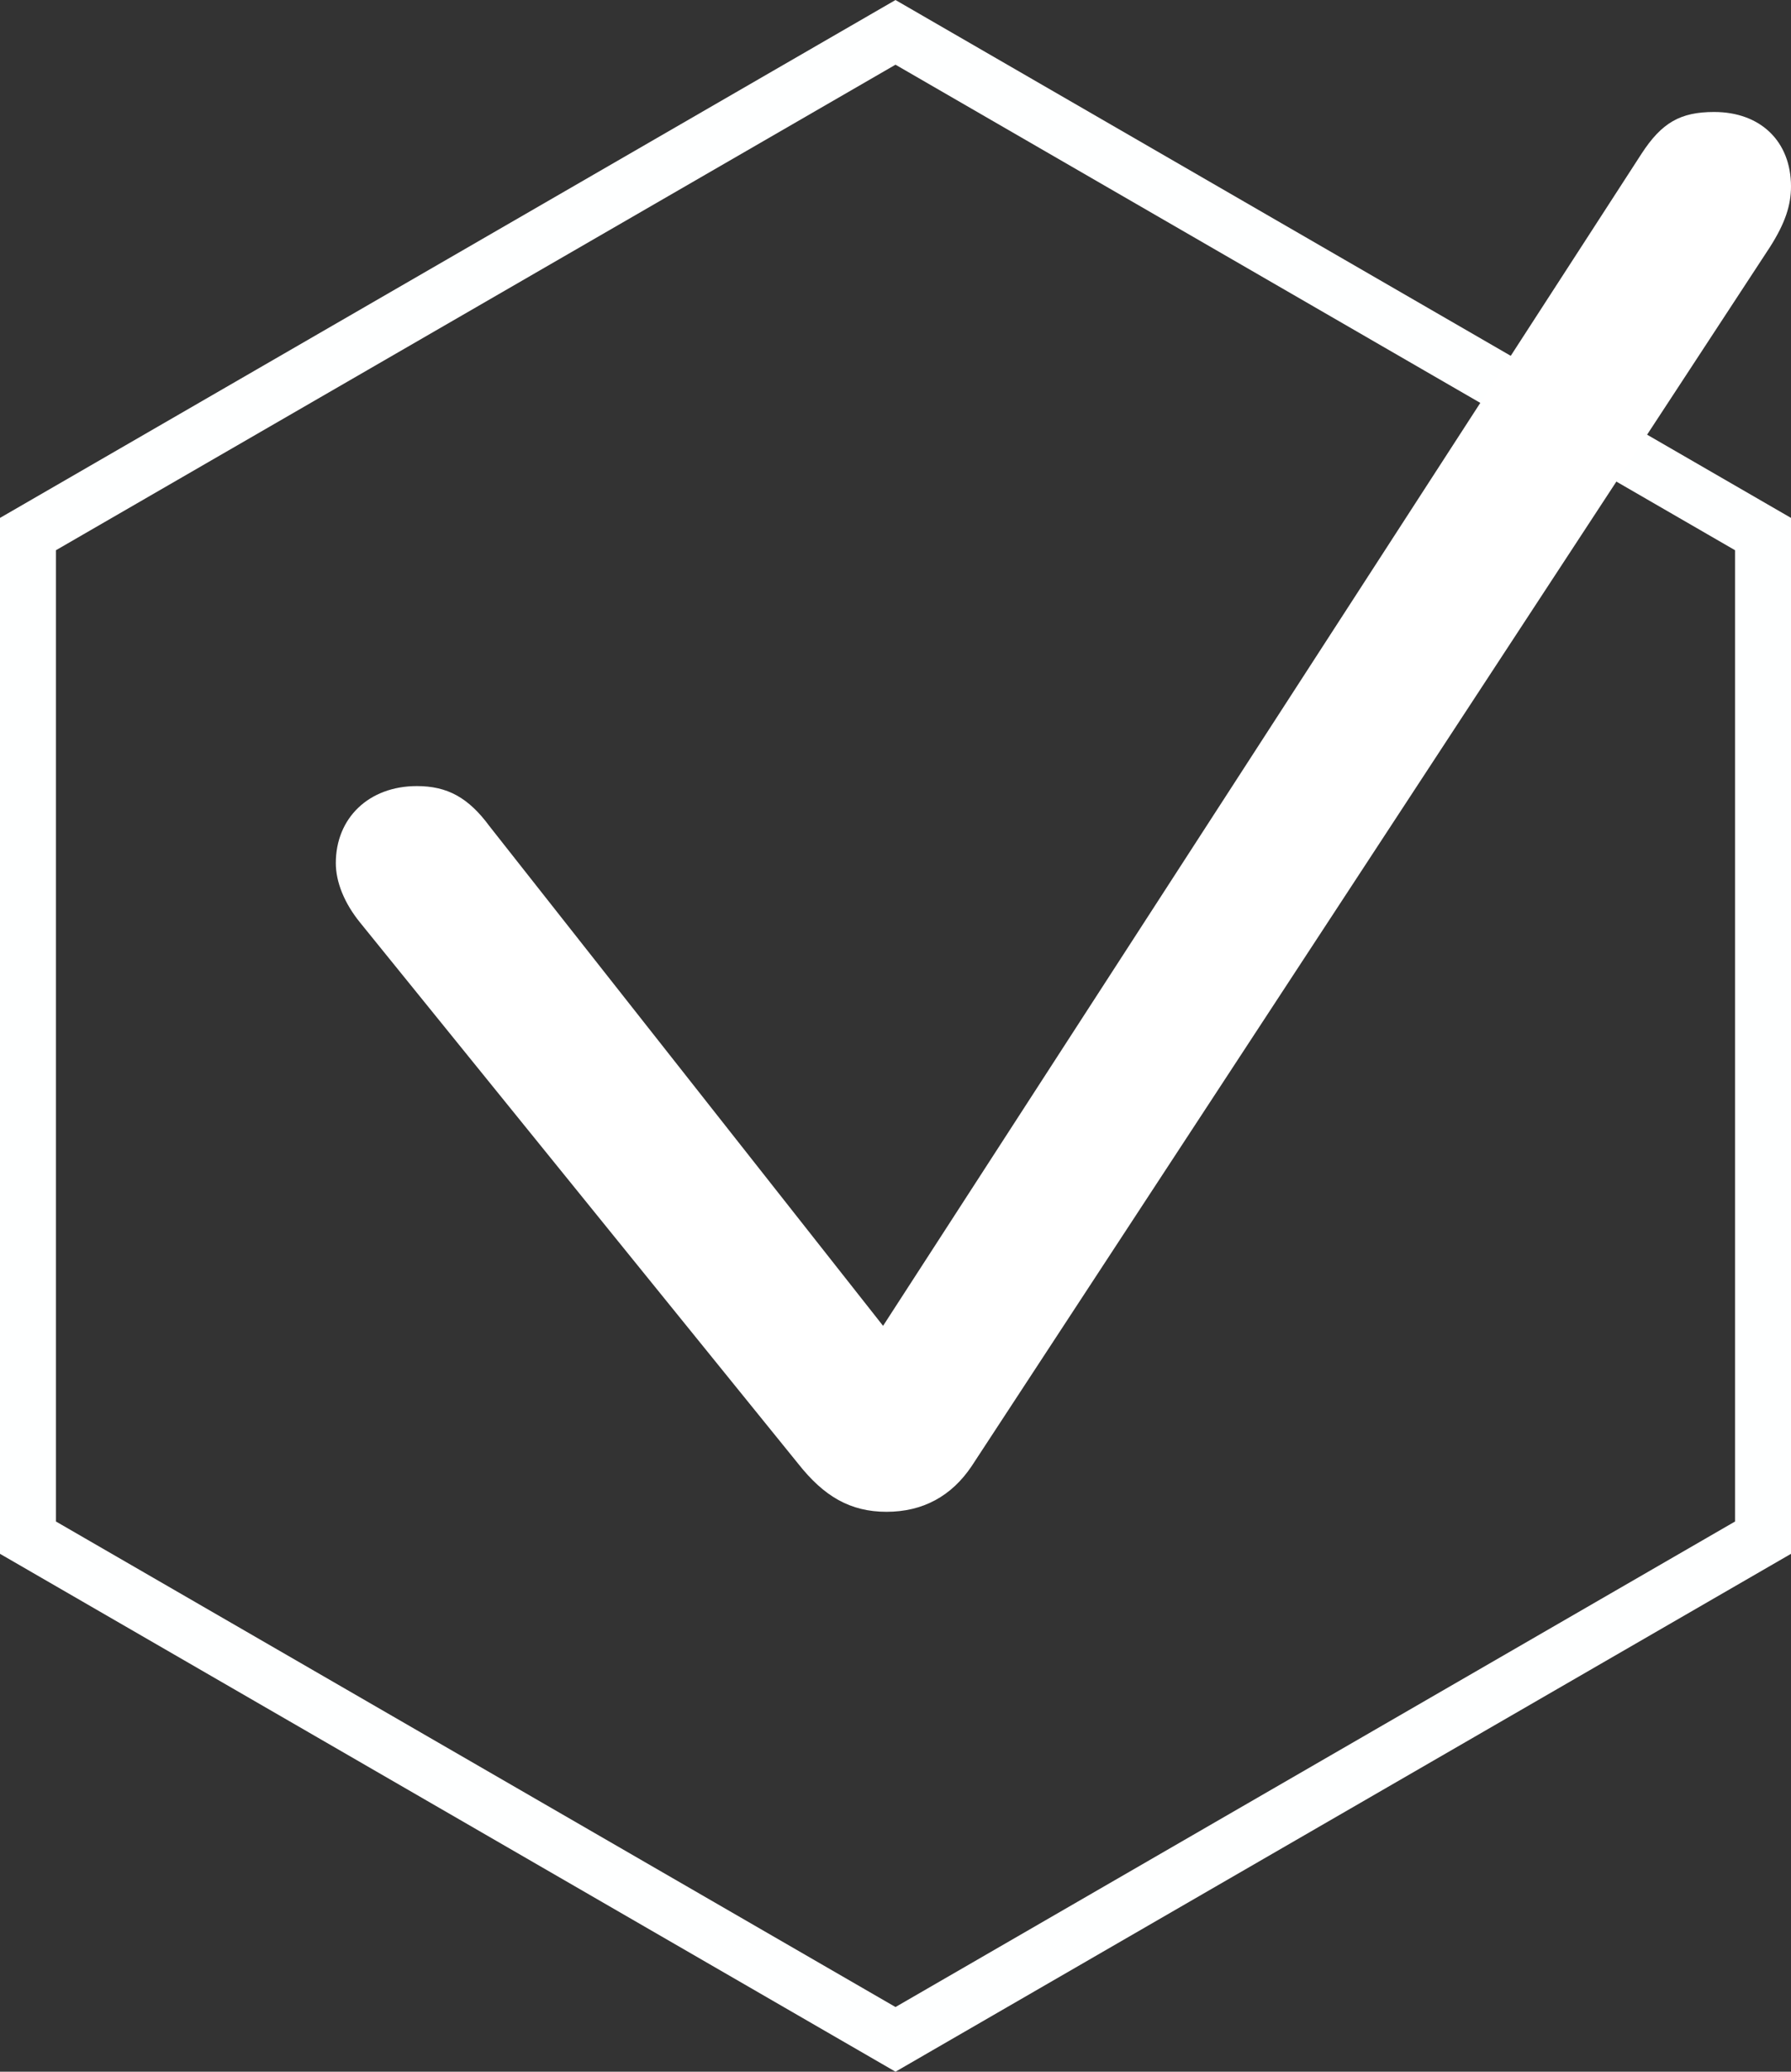
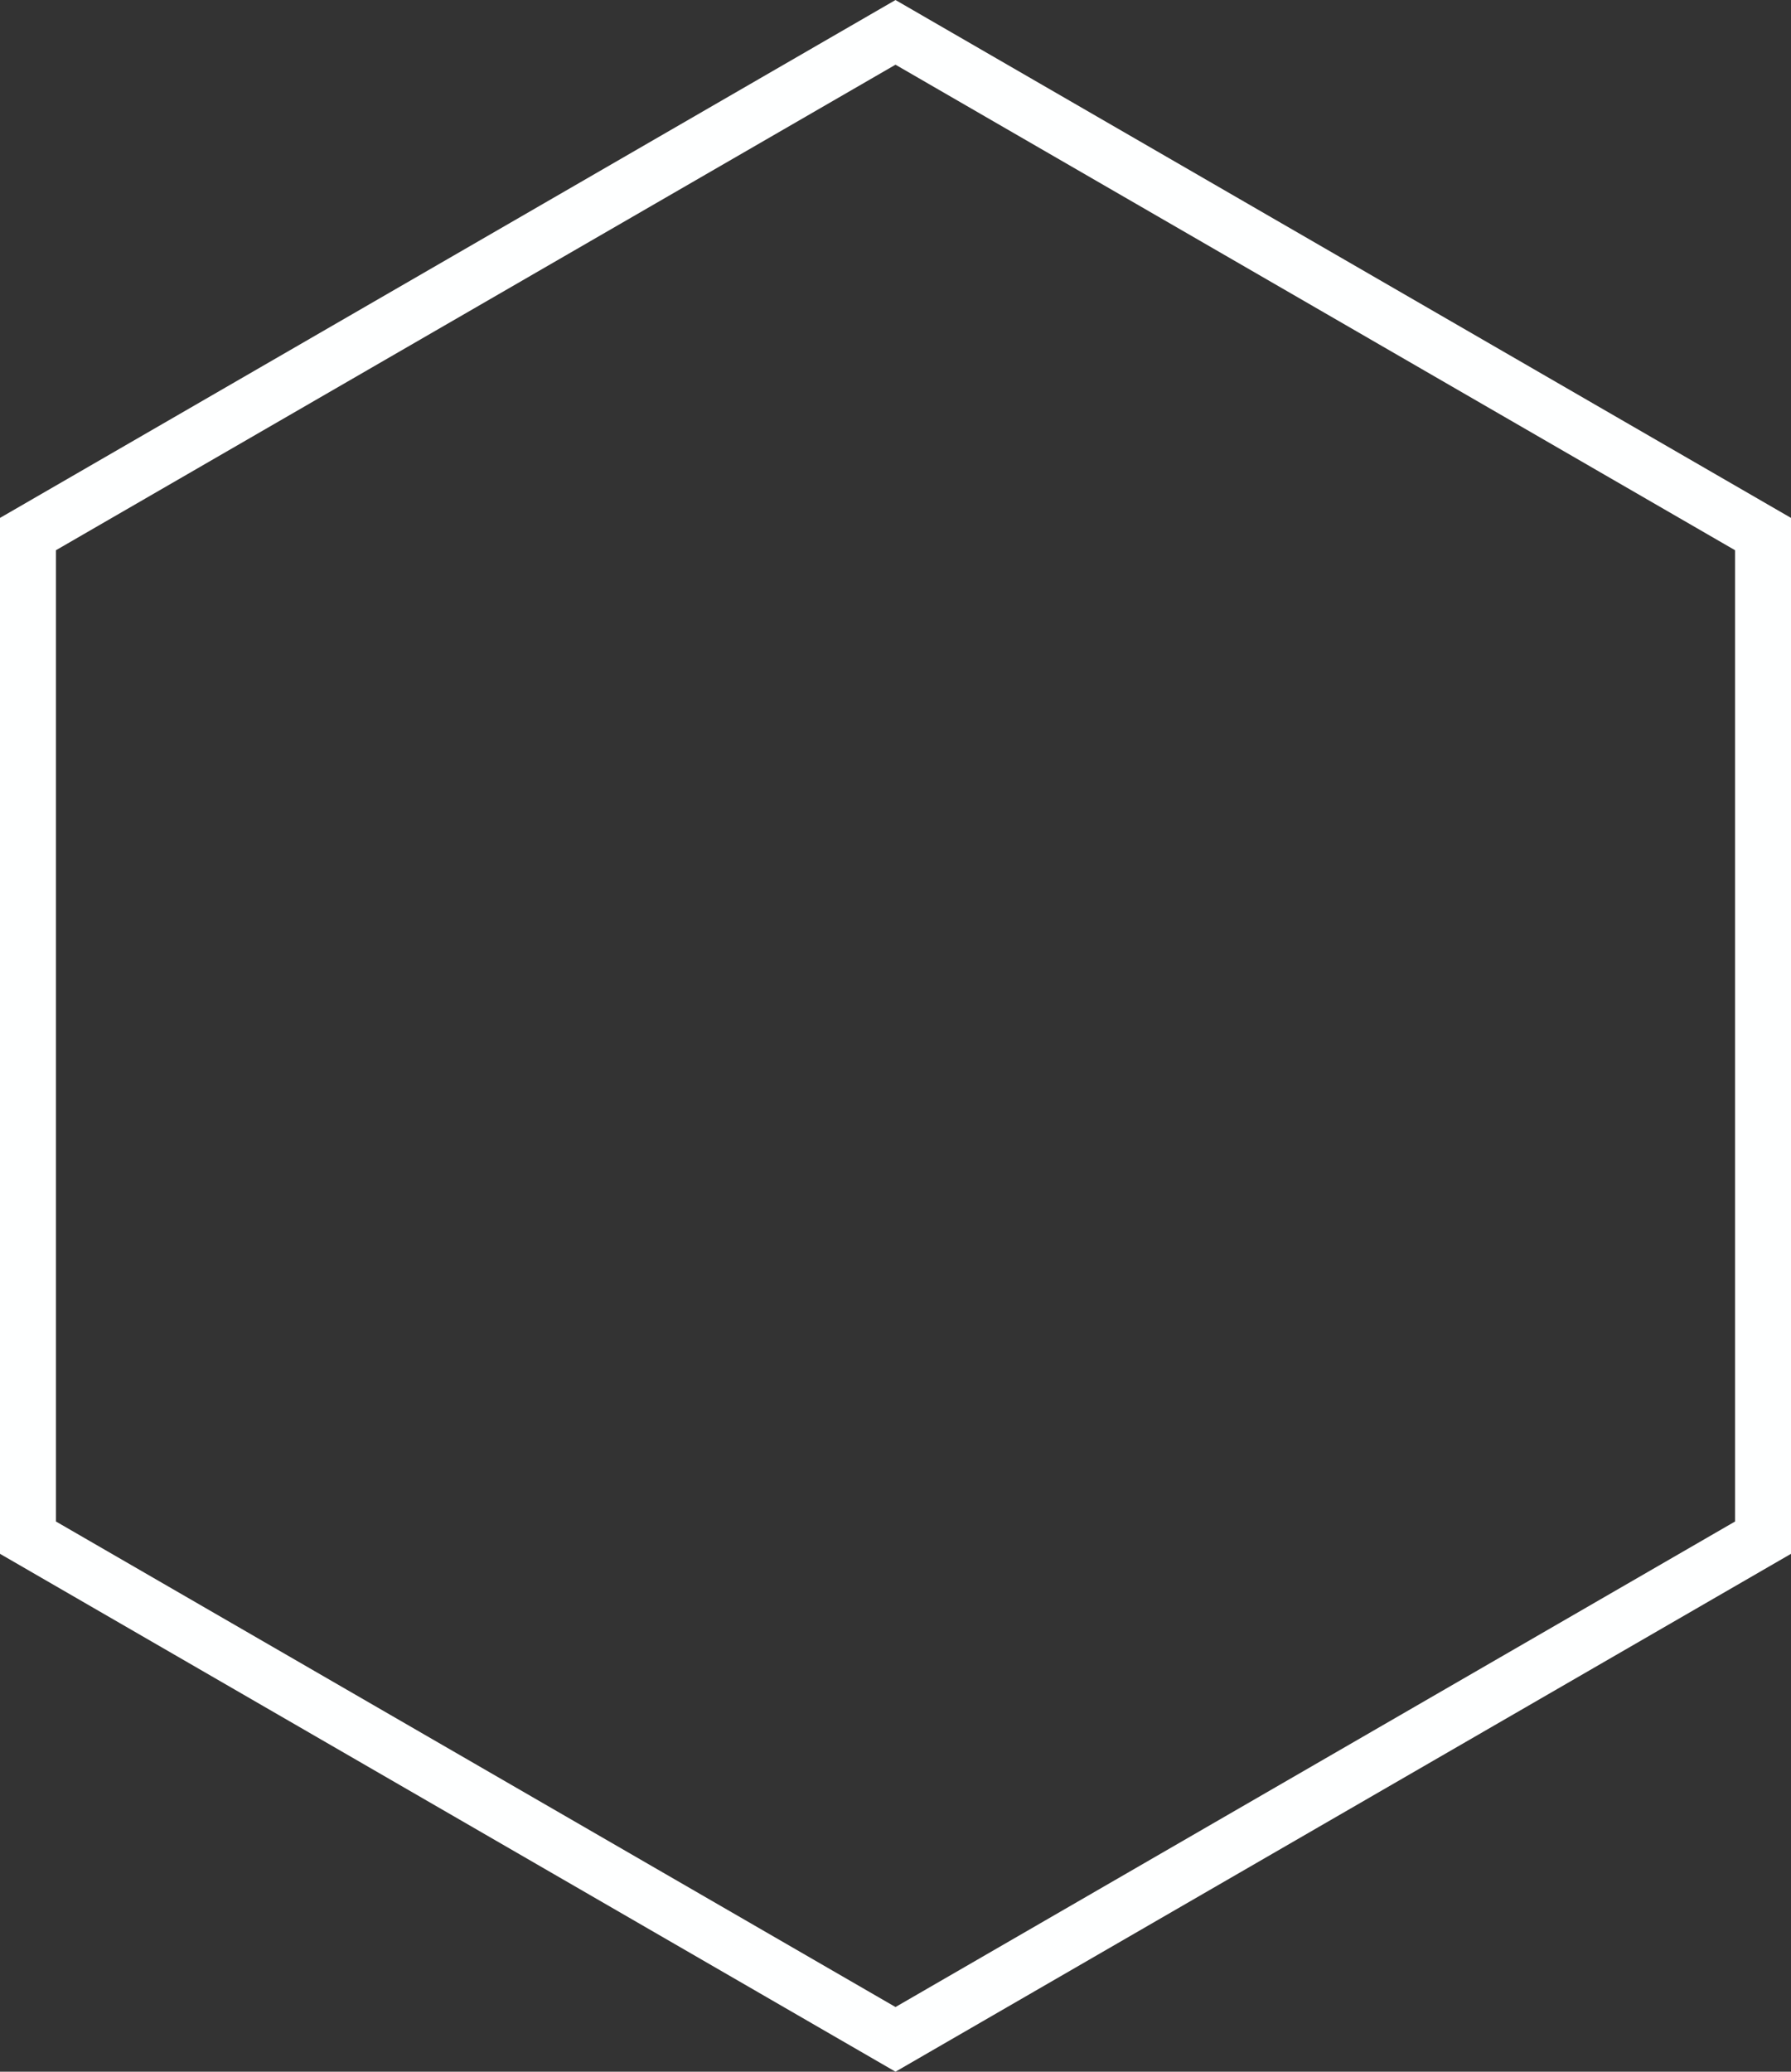
<svg xmlns="http://www.w3.org/2000/svg" fill="none" viewBox="0 0 32 37" height="37" width="32">
  <rect x="0" y="0" width="32" height="37" fill="#333333" stroke="none" />
  <path stroke="#FEFFFF" d="M0.5 9.538L16 0.578L31.5 9.538V27.462L16 36.422L0.5 27.462V9.538Z" />
-   <path fill="white" d="M15.839 27C16.488 27 17.001 26.722 17.363 26.181L31.623 4.414C31.894 3.989 32 3.668 32 3.331C32 2.527 31.457 2 30.627 2C30.023 2 29.691 2.19 29.329 2.746L15.778 23.679L8.746 14.756C8.369 14.244 7.992 14.039 7.449 14.039C6.589 14.039 6 14.61 6 15.414C6 15.751 6.151 16.131 6.438 16.482L14.269 26.151C14.722 26.722 15.19 27 15.839 27Z" />
</svg>